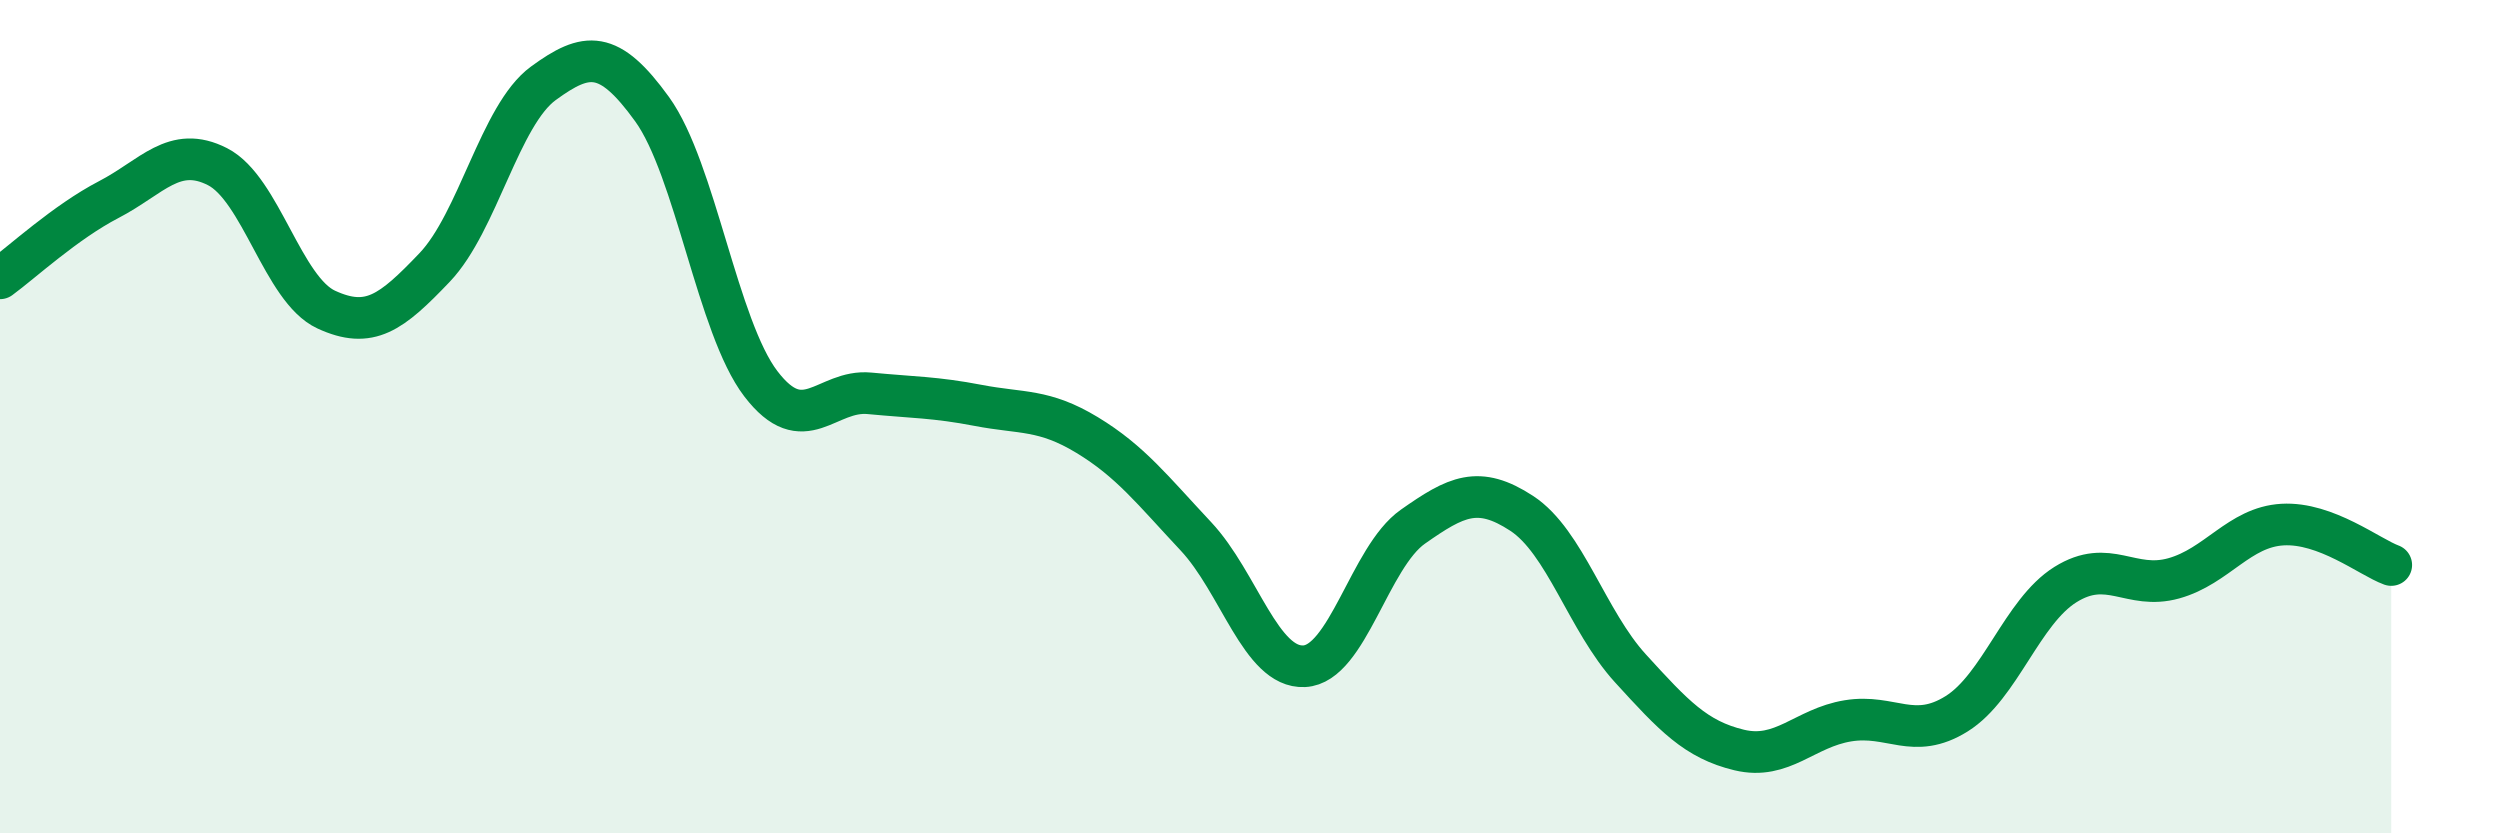
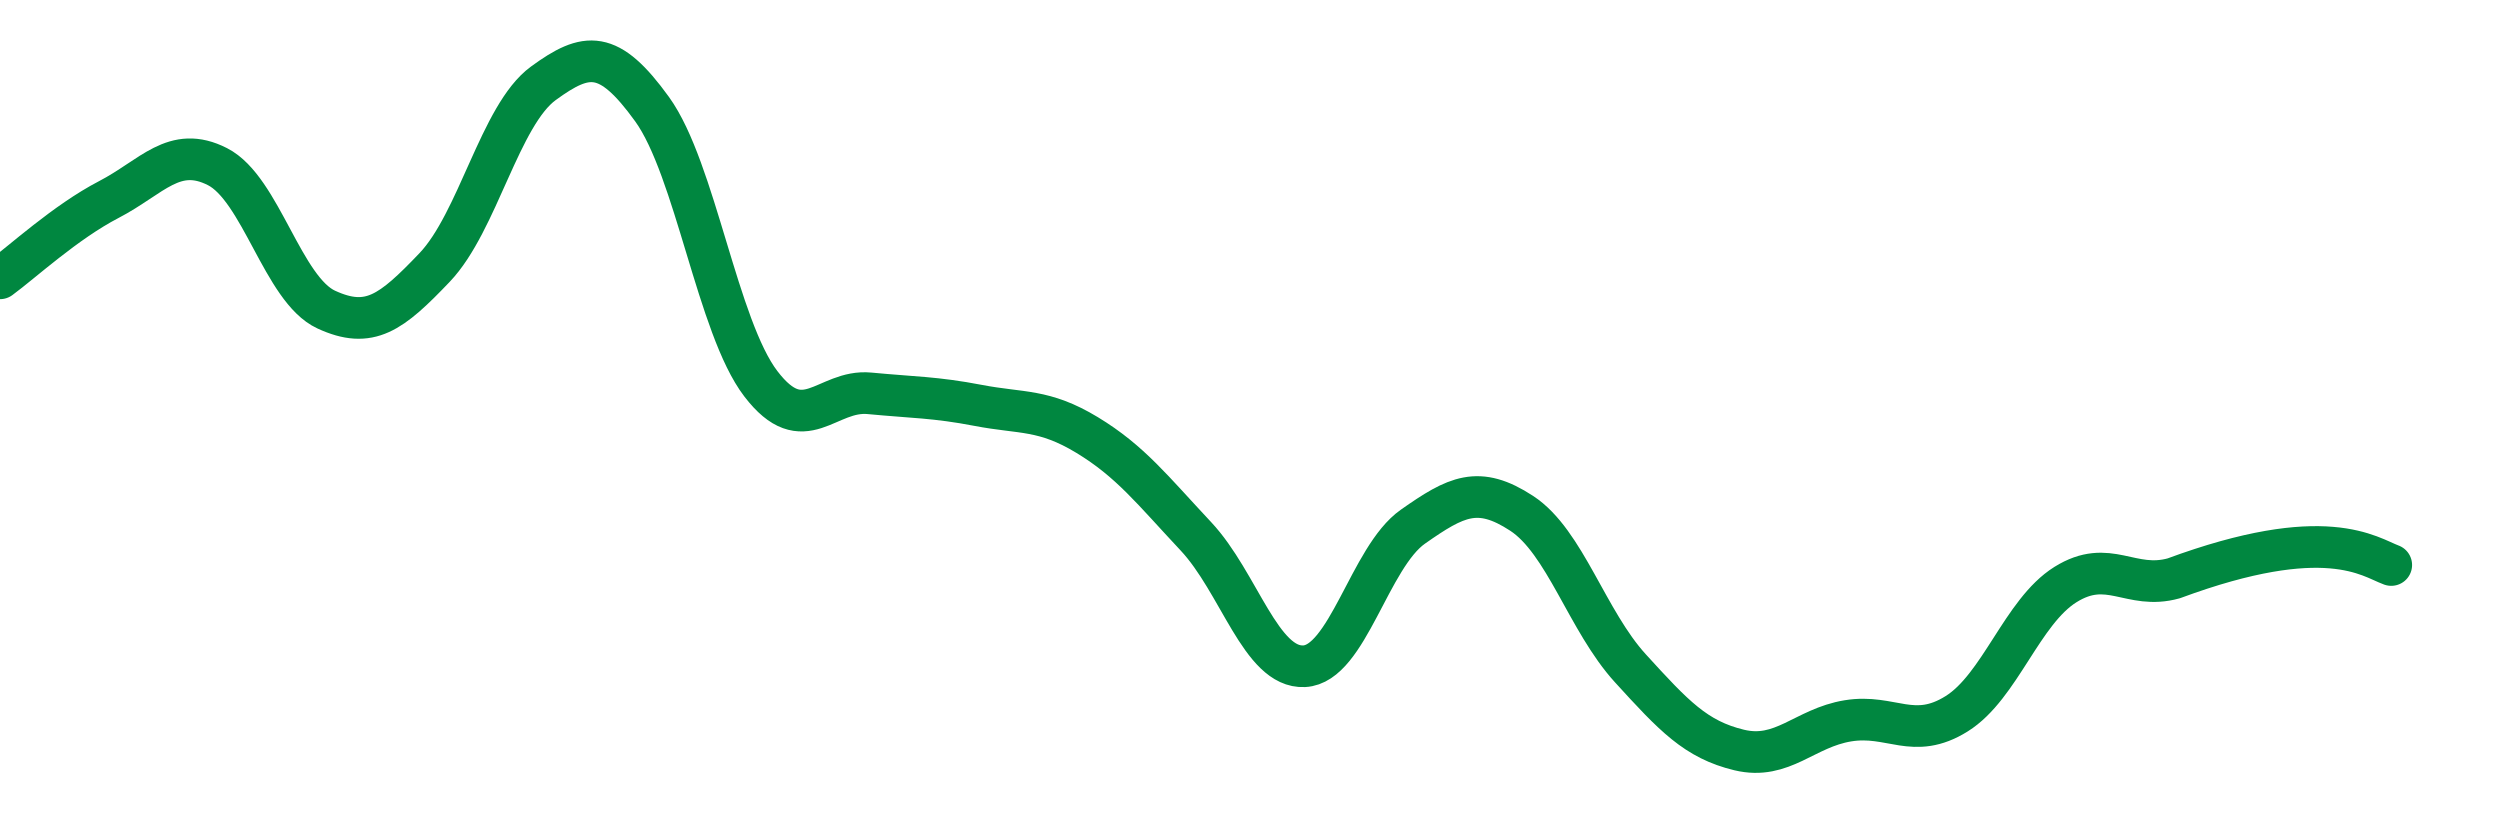
<svg xmlns="http://www.w3.org/2000/svg" width="60" height="20" viewBox="0 0 60 20">
-   <path d="M 0,6.68 C 0.52,6.3 1.57,5.33 2.61,4.79 C 3.65,4.25 4.18,3.47 5.22,4 C 6.26,4.53 6.79,6.95 7.83,7.43 C 8.87,7.91 9.39,7.51 10.43,6.42 C 11.47,5.33 12,2.76 13.04,2 C 14.08,1.24 14.61,1.18 15.65,2.62 C 16.69,4.06 17.22,7.85 18.26,9.21 C 19.3,10.57 19.83,9.34 20.87,9.44 C 21.91,9.54 22.44,9.53 23.48,9.73 C 24.52,9.93 25.05,9.81 26.09,10.44 C 27.13,11.07 27.66,11.76 28.7,12.87 C 29.74,13.98 30.26,16.04 31.3,15.99 C 32.34,15.94 32.87,13.37 33.91,12.64 C 34.95,11.91 35.48,11.64 36.52,12.32 C 37.56,13 38.09,14.9 39.13,16.04 C 40.17,17.18 40.7,17.75 41.74,18 C 42.78,18.25 43.31,17.47 44.35,17.3 C 45.39,17.13 45.92,17.78 46.96,17.13 C 48,16.48 48.53,14.68 49.57,14.03 C 50.61,13.38 51.13,14.17 52.17,13.88 C 53.21,13.59 53.74,12.65 54.78,12.59 C 55.82,12.53 56.87,13.37 57.39,13.56L57.39 20L0 20Z" fill="#008740" opacity="0.1" stroke-linecap="round" stroke-linejoin="round" />
-   <path d="M 0,6.68 C 0.52,6.3 1.57,5.33 2.61,4.79 C 3.65,4.25 4.18,3.47 5.22,4 C 6.26,4.53 6.79,6.95 7.83,7.43 C 8.87,7.91 9.39,7.51 10.43,6.42 C 11.47,5.33 12,2.76 13.04,2 C 14.08,1.24 14.61,1.18 15.65,2.62 C 16.69,4.06 17.22,7.85 18.26,9.21 C 19.3,10.57 19.83,9.34 20.87,9.44 C 21.91,9.54 22.44,9.53 23.48,9.73 C 24.52,9.93 25.05,9.81 26.09,10.44 C 27.13,11.07 27.66,11.76 28.7,12.87 C 29.74,13.98 30.26,16.04 31.3,15.99 C 32.34,15.94 32.87,13.37 33.91,12.64 C 34.95,11.91 35.48,11.64 36.52,12.32 C 37.56,13 38.09,14.9 39.13,16.04 C 40.17,17.18 40.7,17.75 41.74,18 C 42.78,18.25 43.31,17.47 44.35,17.3 C 45.39,17.13 45.92,17.78 46.96,17.13 C 48,16.48 48.53,14.68 49.57,14.03 C 50.61,13.38 51.13,14.17 52.17,13.88 C 53.21,13.59 53.74,12.65 54.78,12.59 C 55.82,12.53 56.87,13.37 57.39,13.56" stroke="#008740" stroke-width="1" fill="none" stroke-linecap="round" stroke-linejoin="round" />
+   <path d="M 0,6.68 C 0.52,6.3 1.57,5.33 2.61,4.79 C 3.65,4.25 4.18,3.47 5.22,4 C 6.26,4.53 6.79,6.95 7.83,7.43 C 8.87,7.91 9.39,7.51 10.43,6.42 C 11.47,5.33 12,2.76 13.04,2 C 14.08,1.24 14.61,1.18 15.65,2.62 C 16.69,4.06 17.22,7.85 18.26,9.21 C 19.3,10.57 19.83,9.34 20.87,9.44 C 21.91,9.54 22.44,9.53 23.48,9.73 C 24.52,9.93 25.05,9.81 26.09,10.44 C 27.13,11.07 27.66,11.76 28.7,12.87 C 29.74,13.98 30.26,16.04 31.3,15.99 C 32.34,15.94 32.87,13.37 33.91,12.64 C 34.95,11.91 35.48,11.64 36.52,12.32 C 37.56,13 38.09,14.9 39.13,16.04 C 40.17,17.18 40.7,17.75 41.74,18 C 42.78,18.25 43.31,17.47 44.35,17.3 C 45.39,17.13 45.92,17.78 46.96,17.13 C 48,16.48 48.53,14.68 49.57,14.03 C 50.61,13.38 51.13,14.17 52.17,13.88 C 55.82,12.53 56.87,13.37 57.39,13.56" stroke="#008740" stroke-width="1" fill="none" stroke-linecap="round" stroke-linejoin="round" />
</svg>